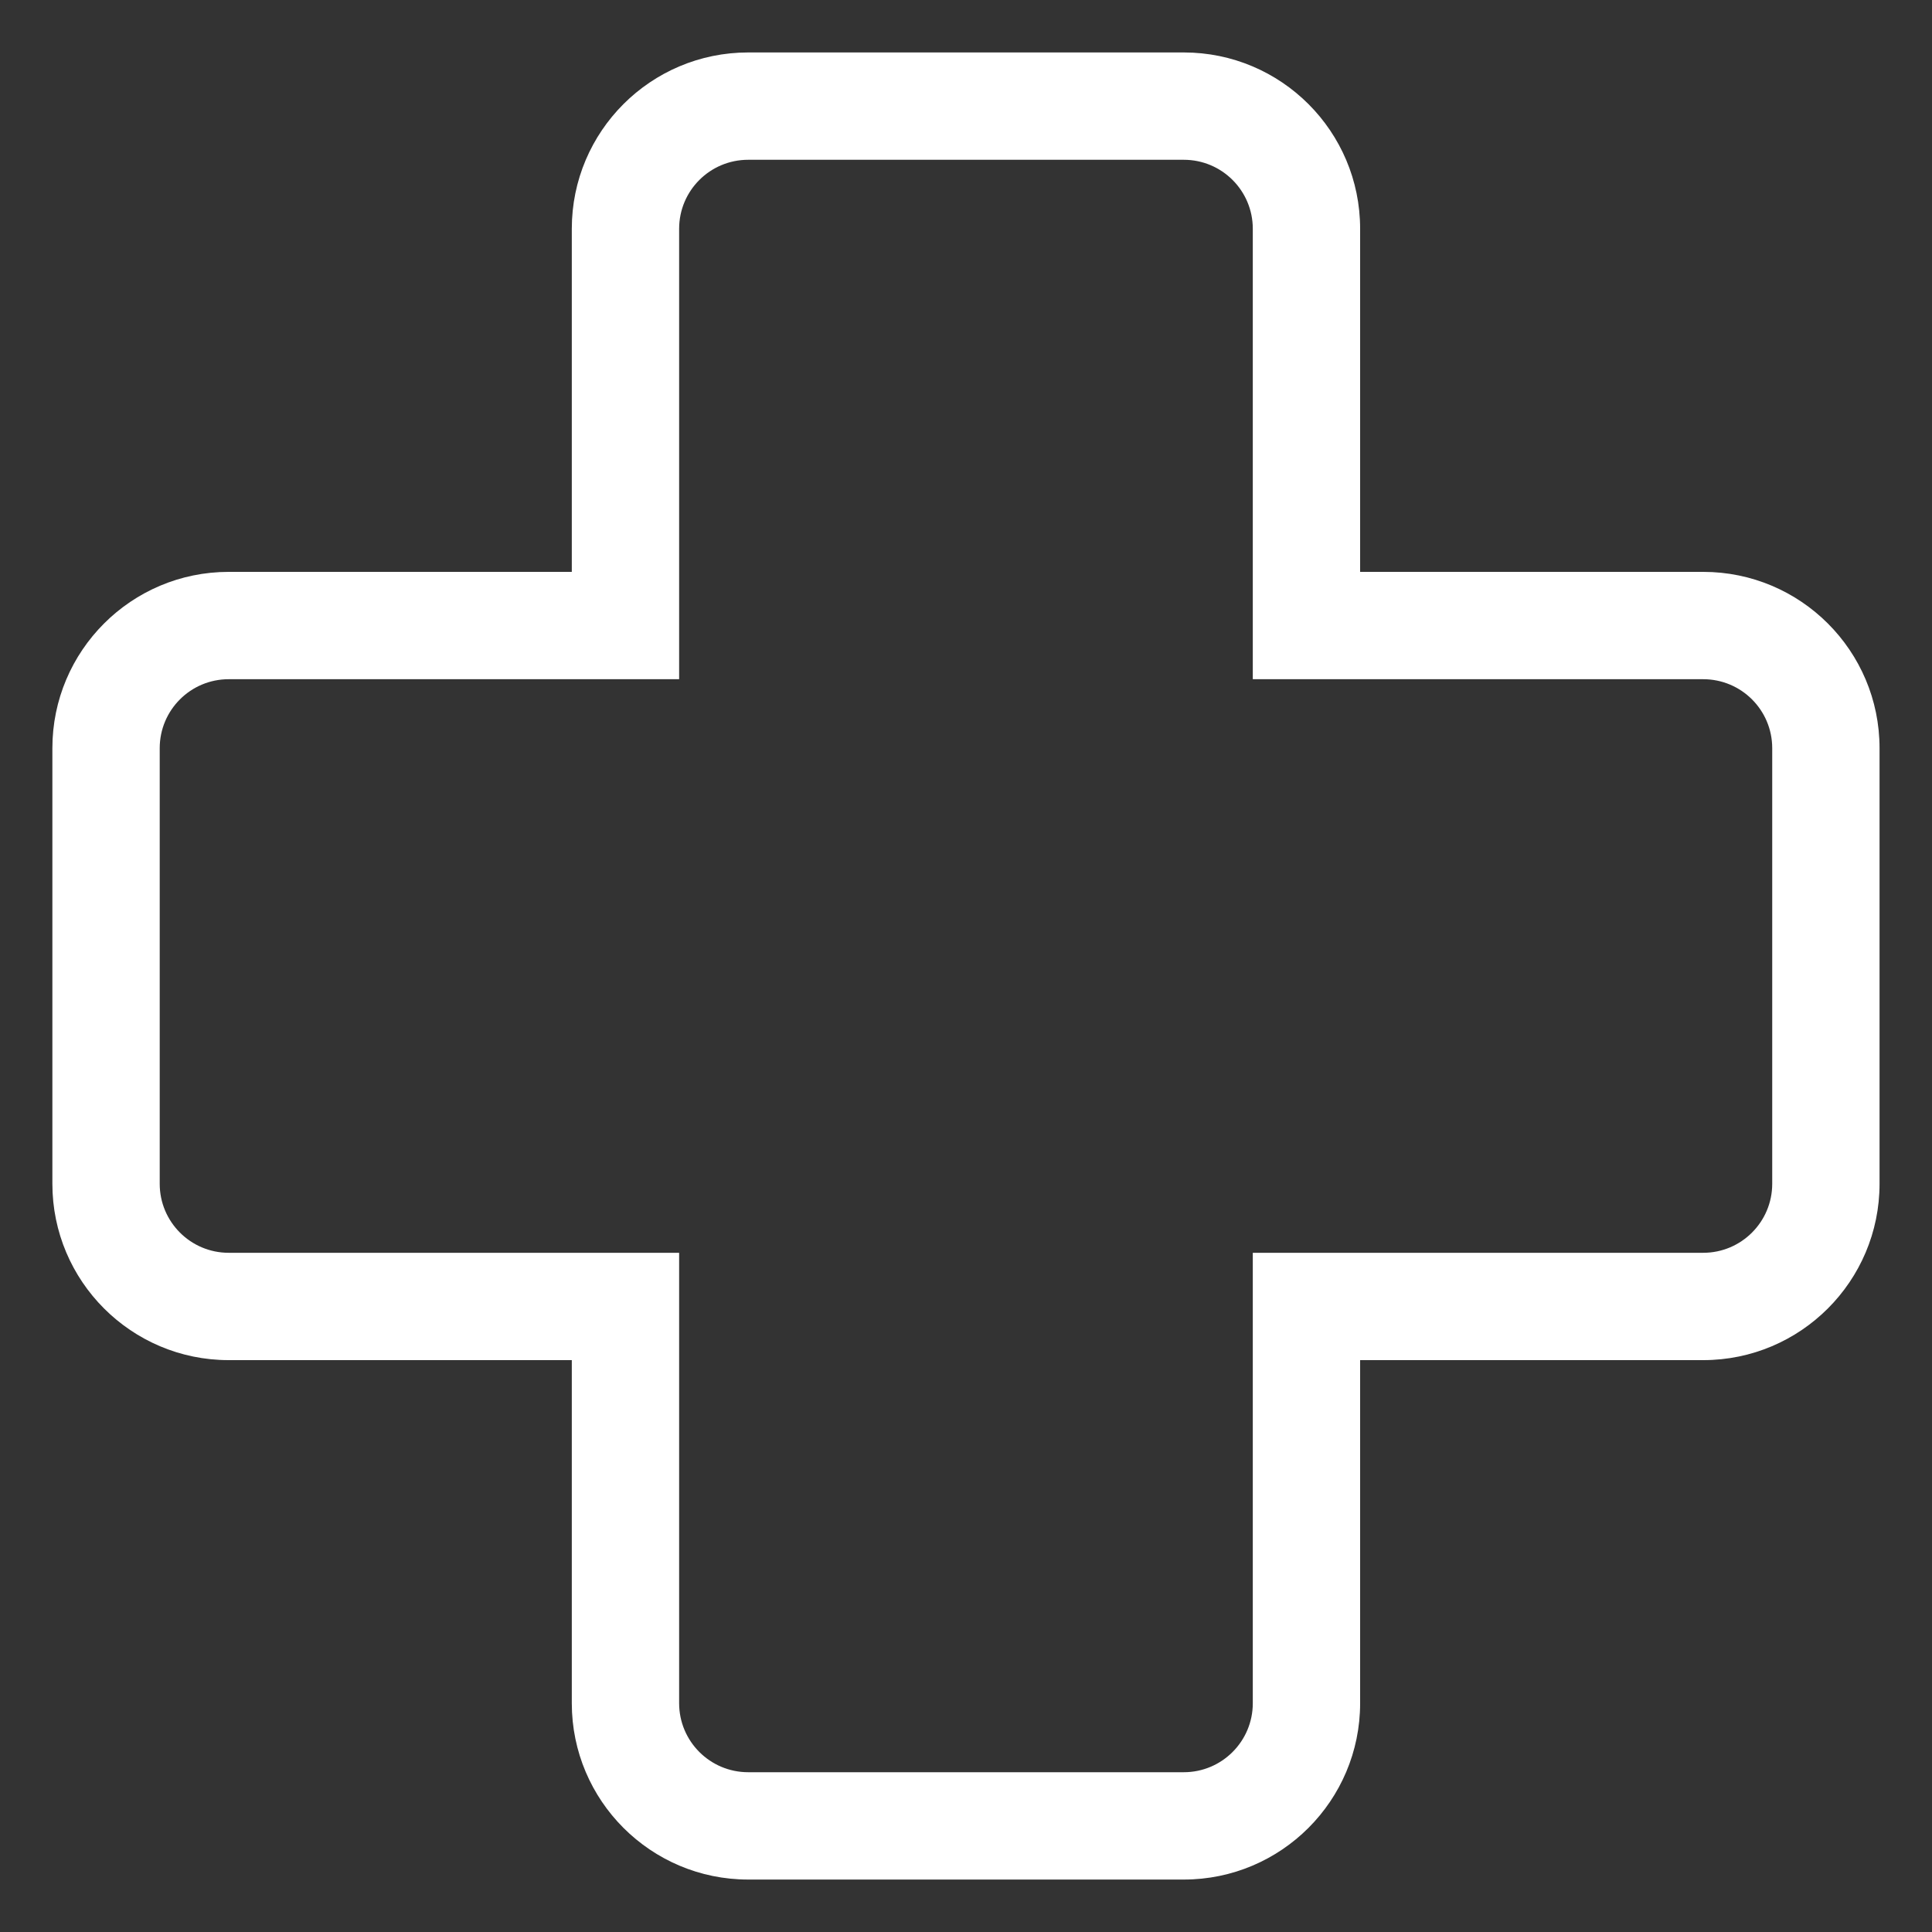
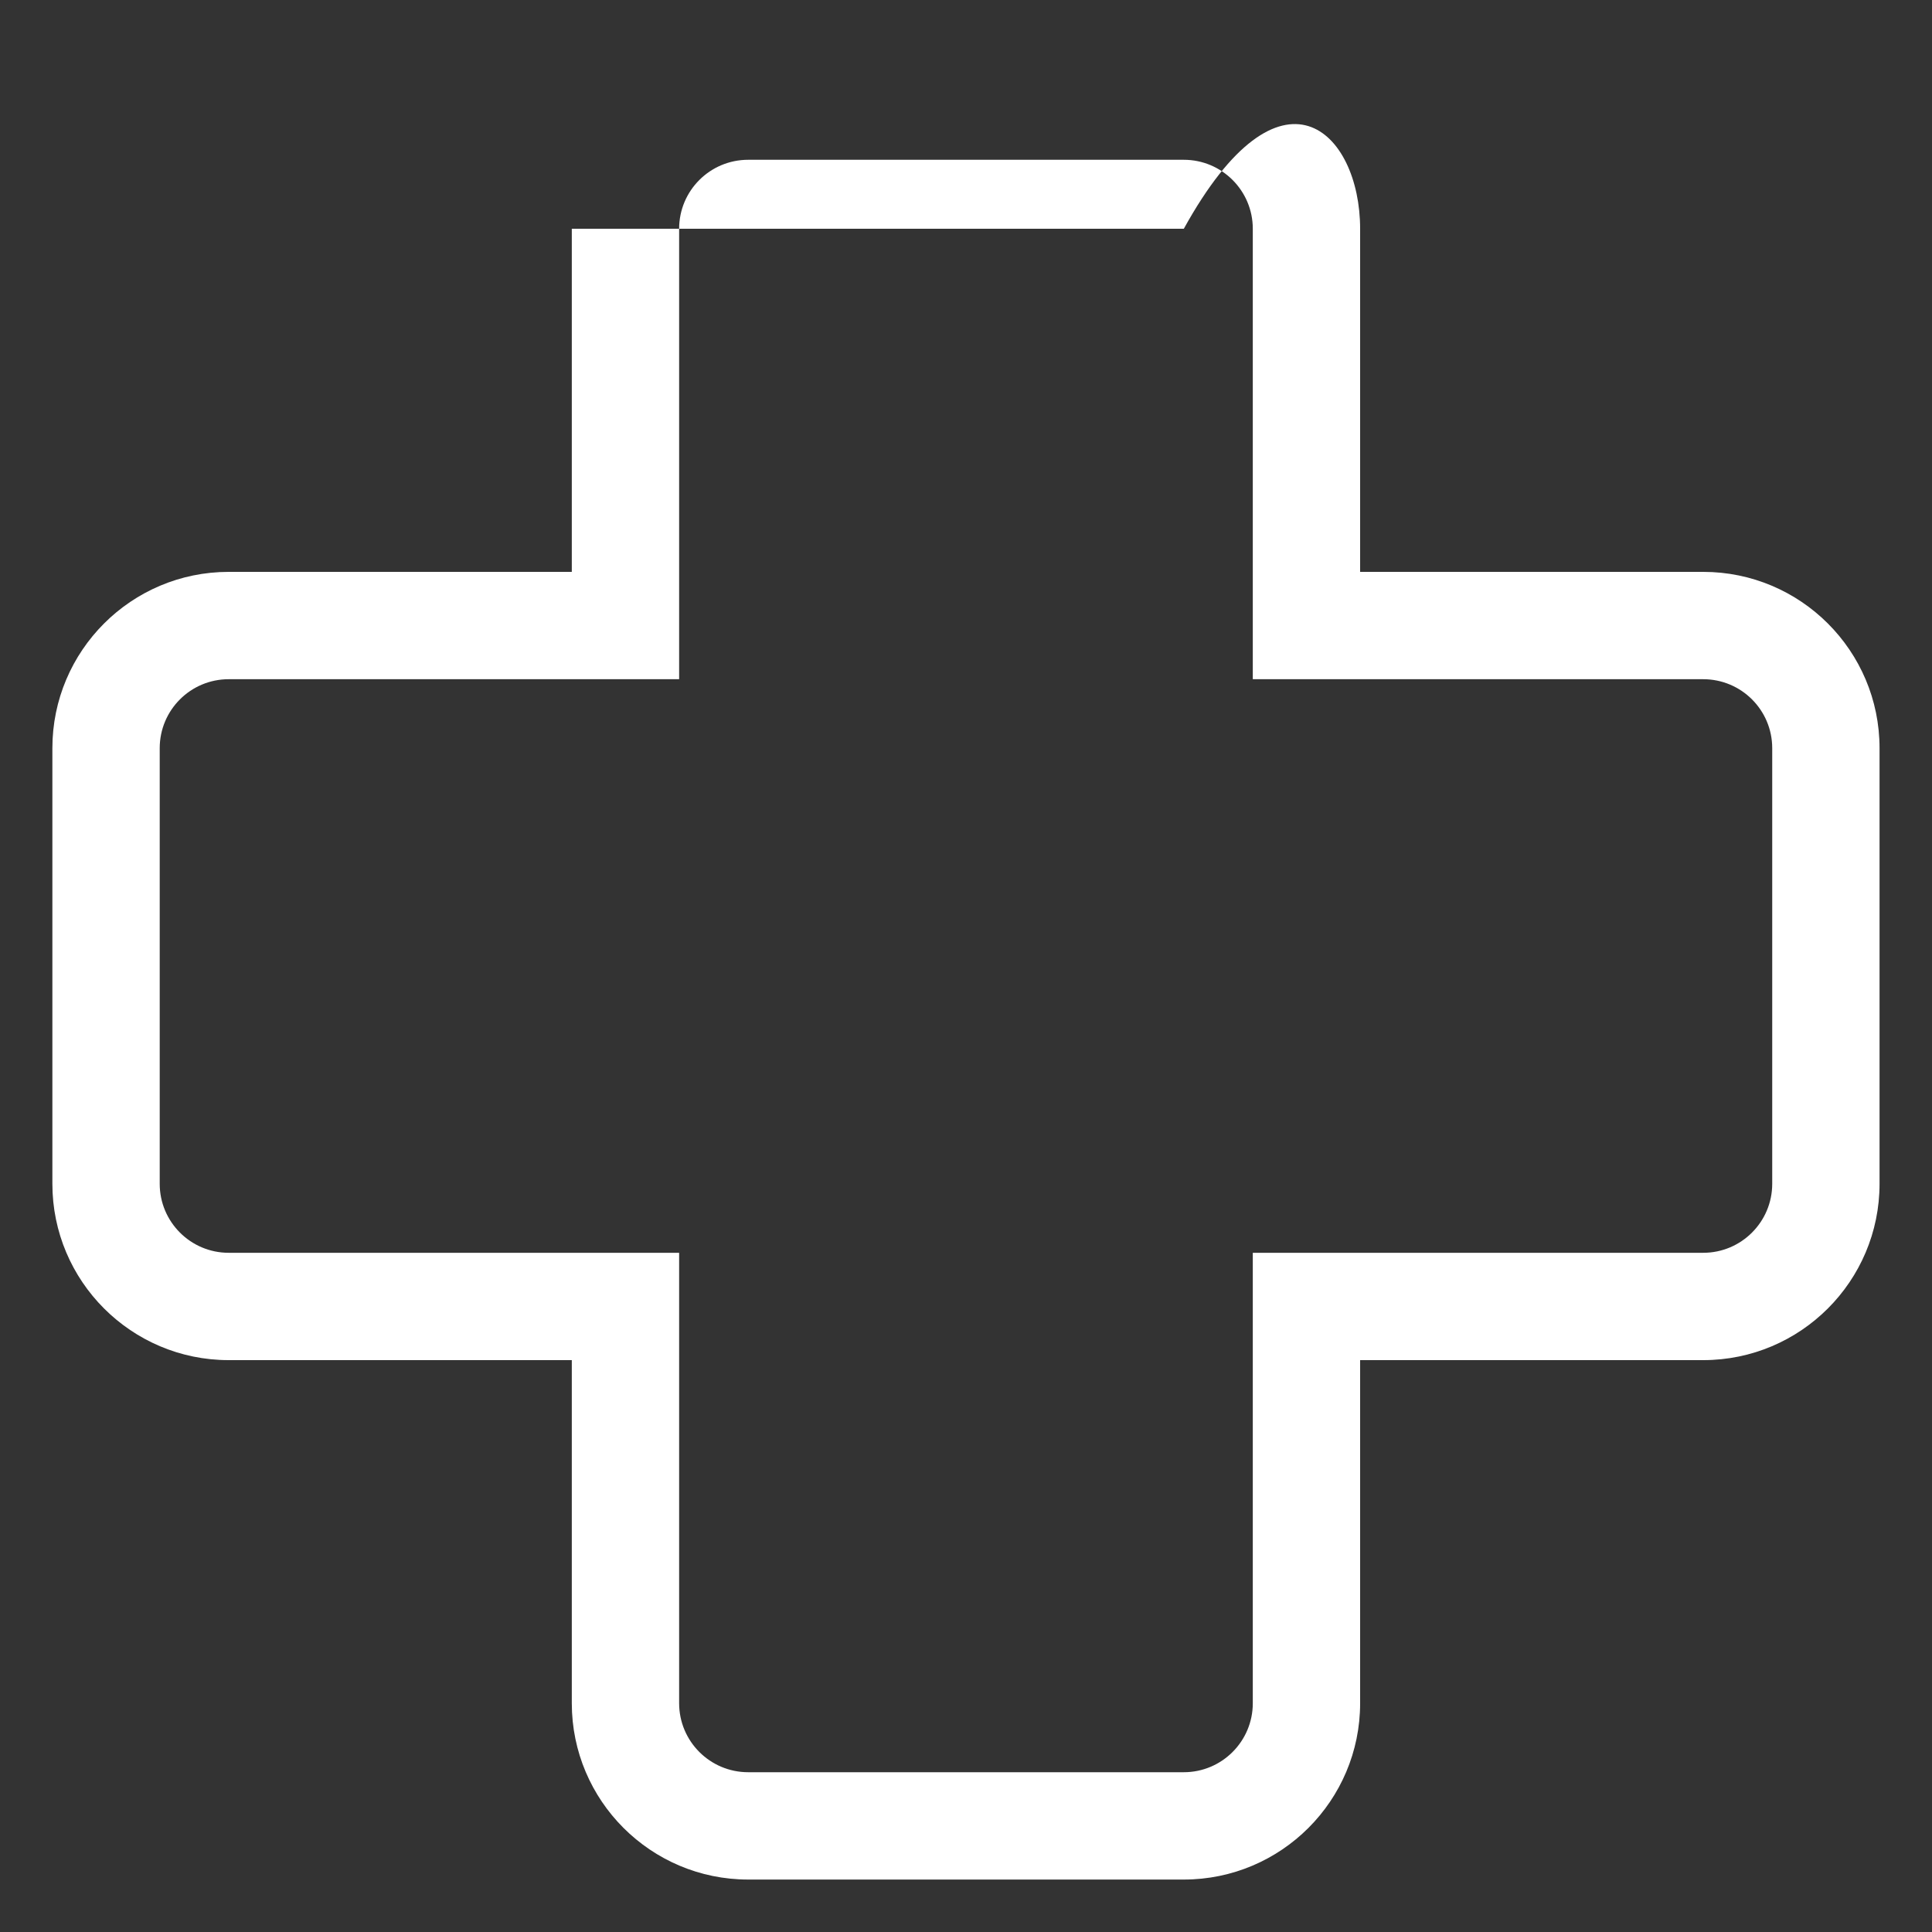
<svg xmlns="http://www.w3.org/2000/svg" width="27" height="27" viewBox="0 0 27 27" fill="none">
  <rect x="0" y="0" width="27" height="27" fill="#333333" stroke="none" />
-   <path fill-rule="evenodd" clip-rule="evenodd" d="M7.991 3.197C7.991 1.836 9.095 0.733 10.456 0.733H16.544C17.904 0.733 19.008 1.836 19.008 3.197V7.992H23.803C25.163 7.992 26.267 9.095 26.267 10.456V16.544C26.267 17.904 25.163 19.008 23.803 19.008H19.008V23.803C19.008 25.163 17.904 26.267 16.544 26.267H10.456C9.095 26.267 7.991 25.163 7.991 23.803V19.008H3.196C1.836 19.008 0.732 17.904 0.732 16.544V10.456C0.732 9.095 1.836 7.992 3.196 7.992H7.991V3.197ZM10.456 2.233C9.923 2.233 9.491 2.664 9.491 3.197V9.492H3.196C2.664 9.492 2.232 9.923 2.232 10.456V16.544C2.232 17.076 2.664 17.508 3.196 17.508H9.491V23.803C9.491 24.335 9.923 24.767 10.456 24.767H16.544C17.076 24.767 17.508 24.335 17.508 23.803V17.508H23.803C24.335 17.508 24.767 17.076 24.767 16.544V10.456C24.767 9.923 24.335 9.492 23.803 9.492H17.508V3.197C17.508 2.664 17.076 2.233 16.544 2.233H10.456Z" fill="white" />
+   <path fill-rule="evenodd" clip-rule="evenodd" d="M7.991 3.197H16.544C17.904 0.733 19.008 1.836 19.008 3.197V7.992H23.803C25.163 7.992 26.267 9.095 26.267 10.456V16.544C26.267 17.904 25.163 19.008 23.803 19.008H19.008V23.803C19.008 25.163 17.904 26.267 16.544 26.267H10.456C9.095 26.267 7.991 25.163 7.991 23.803V19.008H3.196C1.836 19.008 0.732 17.904 0.732 16.544V10.456C0.732 9.095 1.836 7.992 3.196 7.992H7.991V3.197ZM10.456 2.233C9.923 2.233 9.491 2.664 9.491 3.197V9.492H3.196C2.664 9.492 2.232 9.923 2.232 10.456V16.544C2.232 17.076 2.664 17.508 3.196 17.508H9.491V23.803C9.491 24.335 9.923 24.767 10.456 24.767H16.544C17.076 24.767 17.508 24.335 17.508 23.803V17.508H23.803C24.335 17.508 24.767 17.076 24.767 16.544V10.456C24.767 9.923 24.335 9.492 23.803 9.492H17.508V3.197C17.508 2.664 17.076 2.233 16.544 2.233H10.456Z" fill="white" />
</svg>